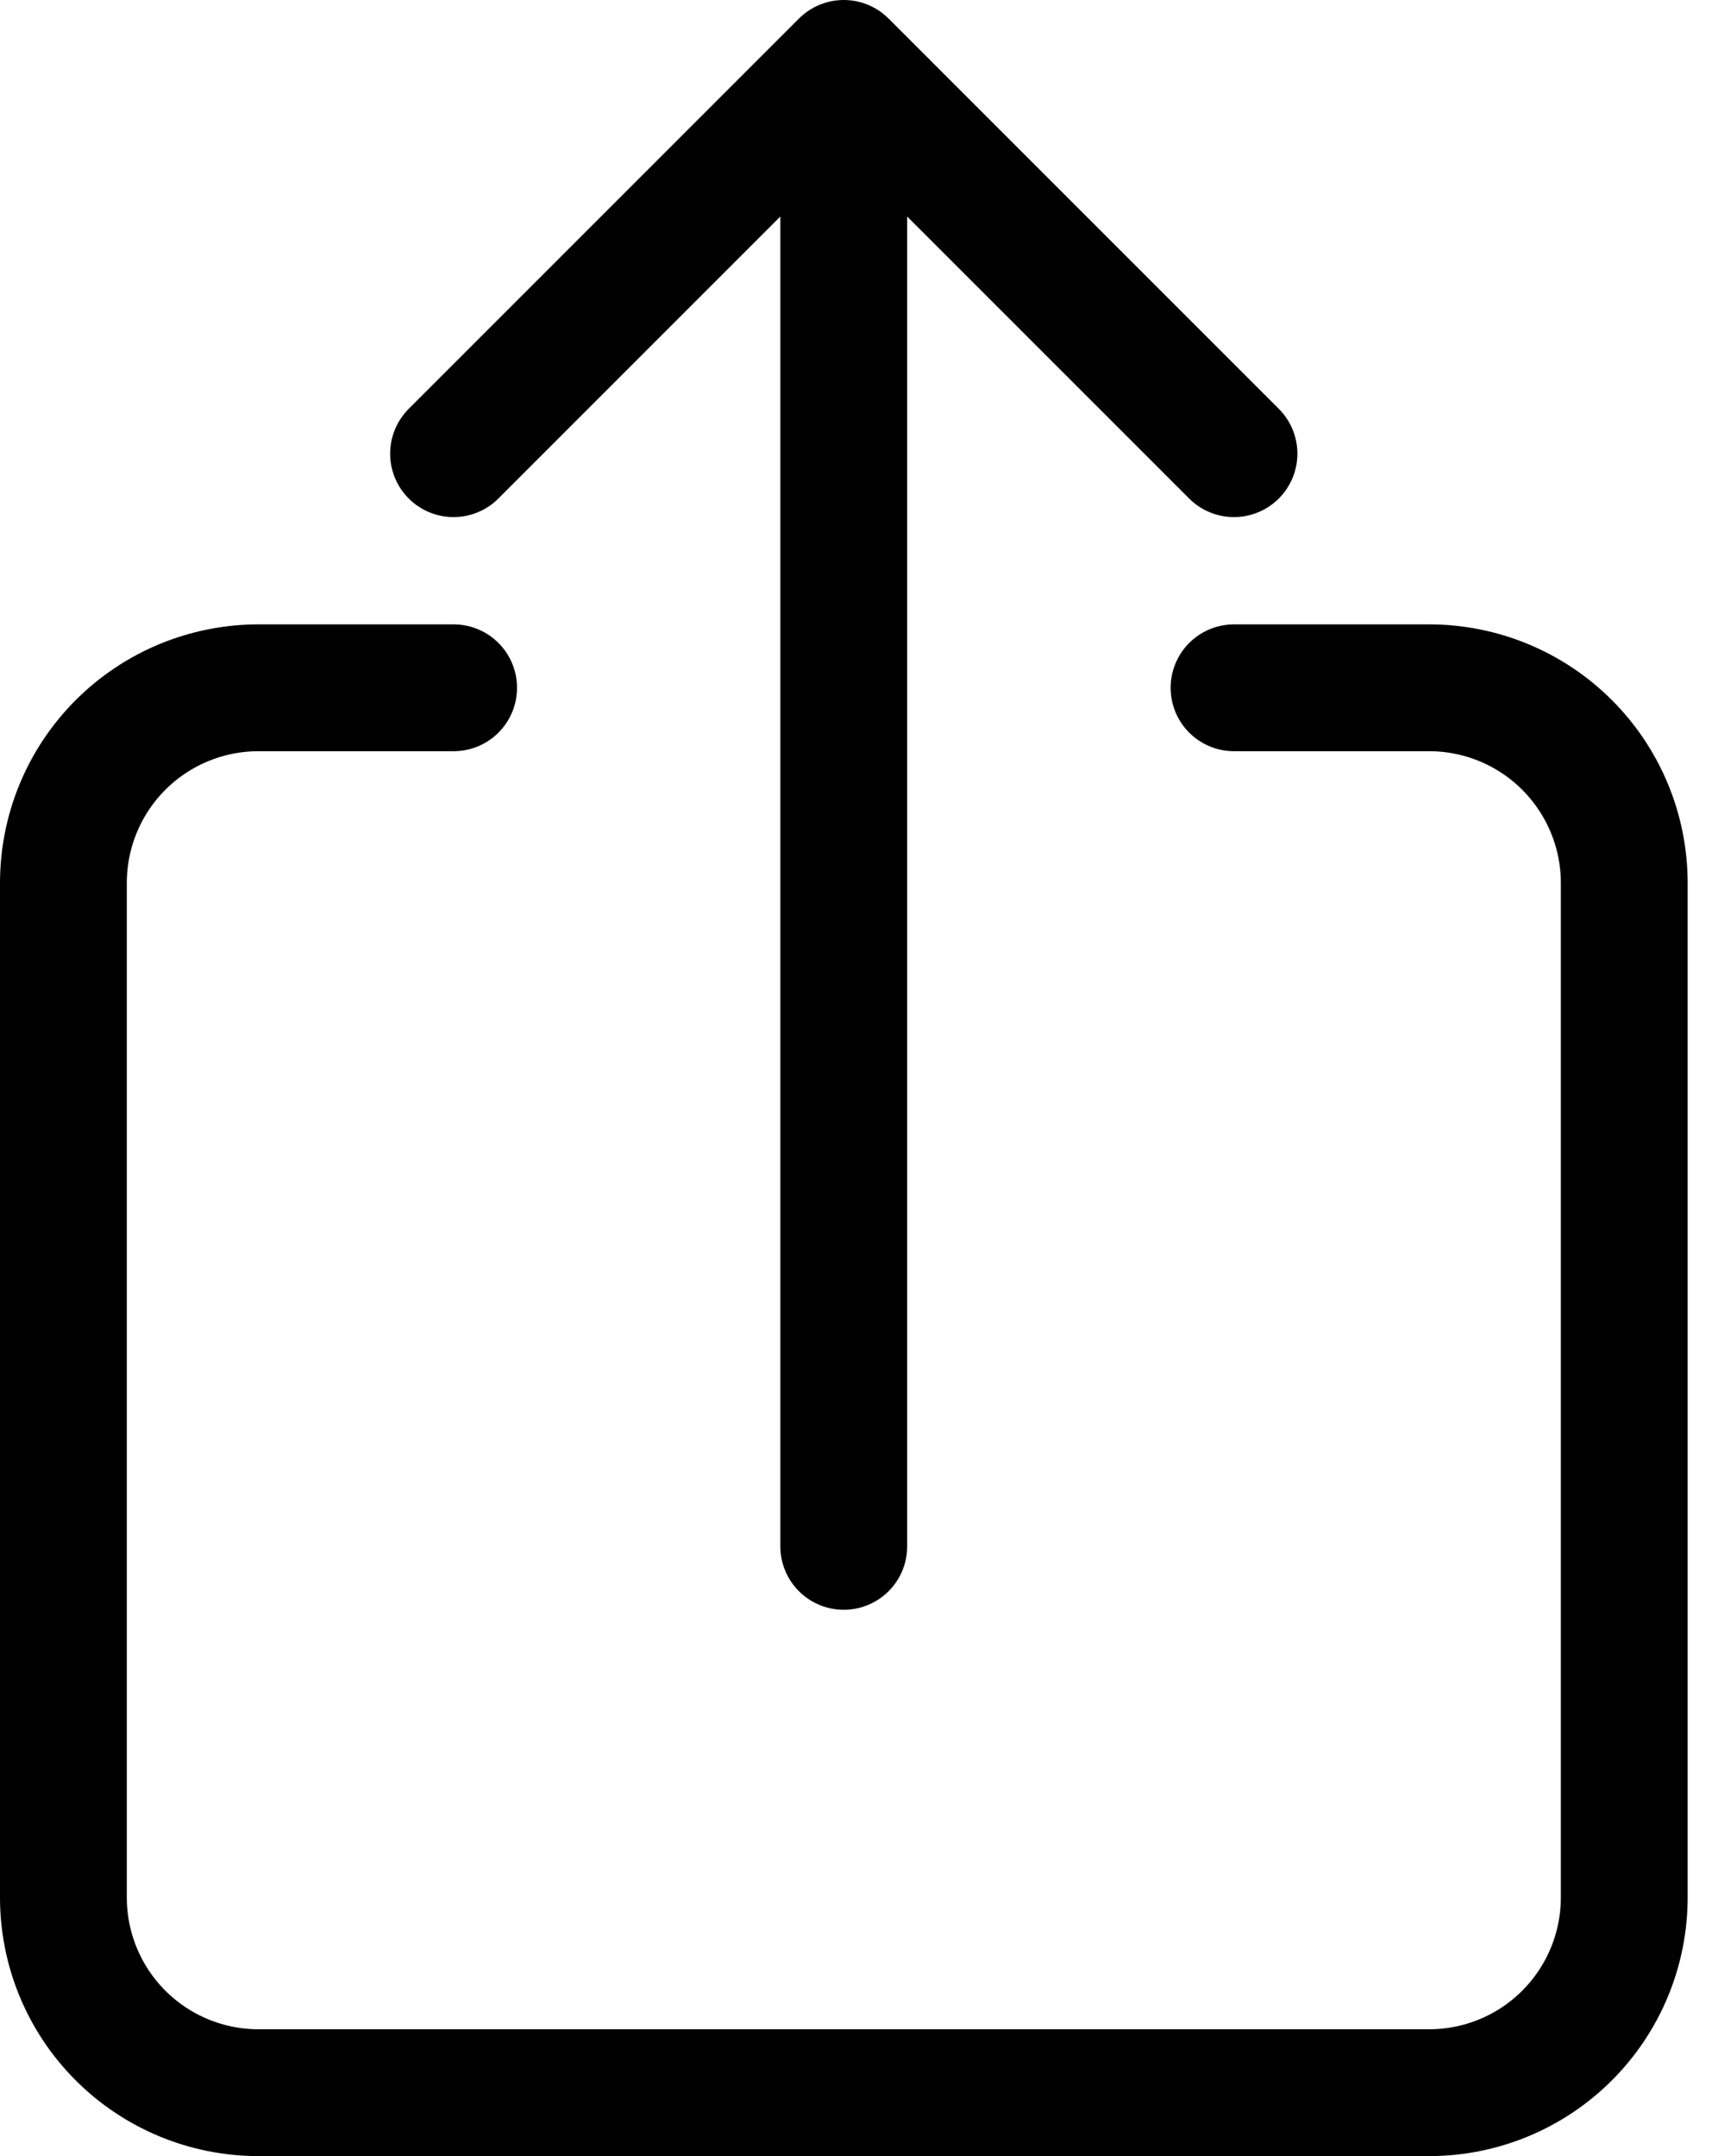
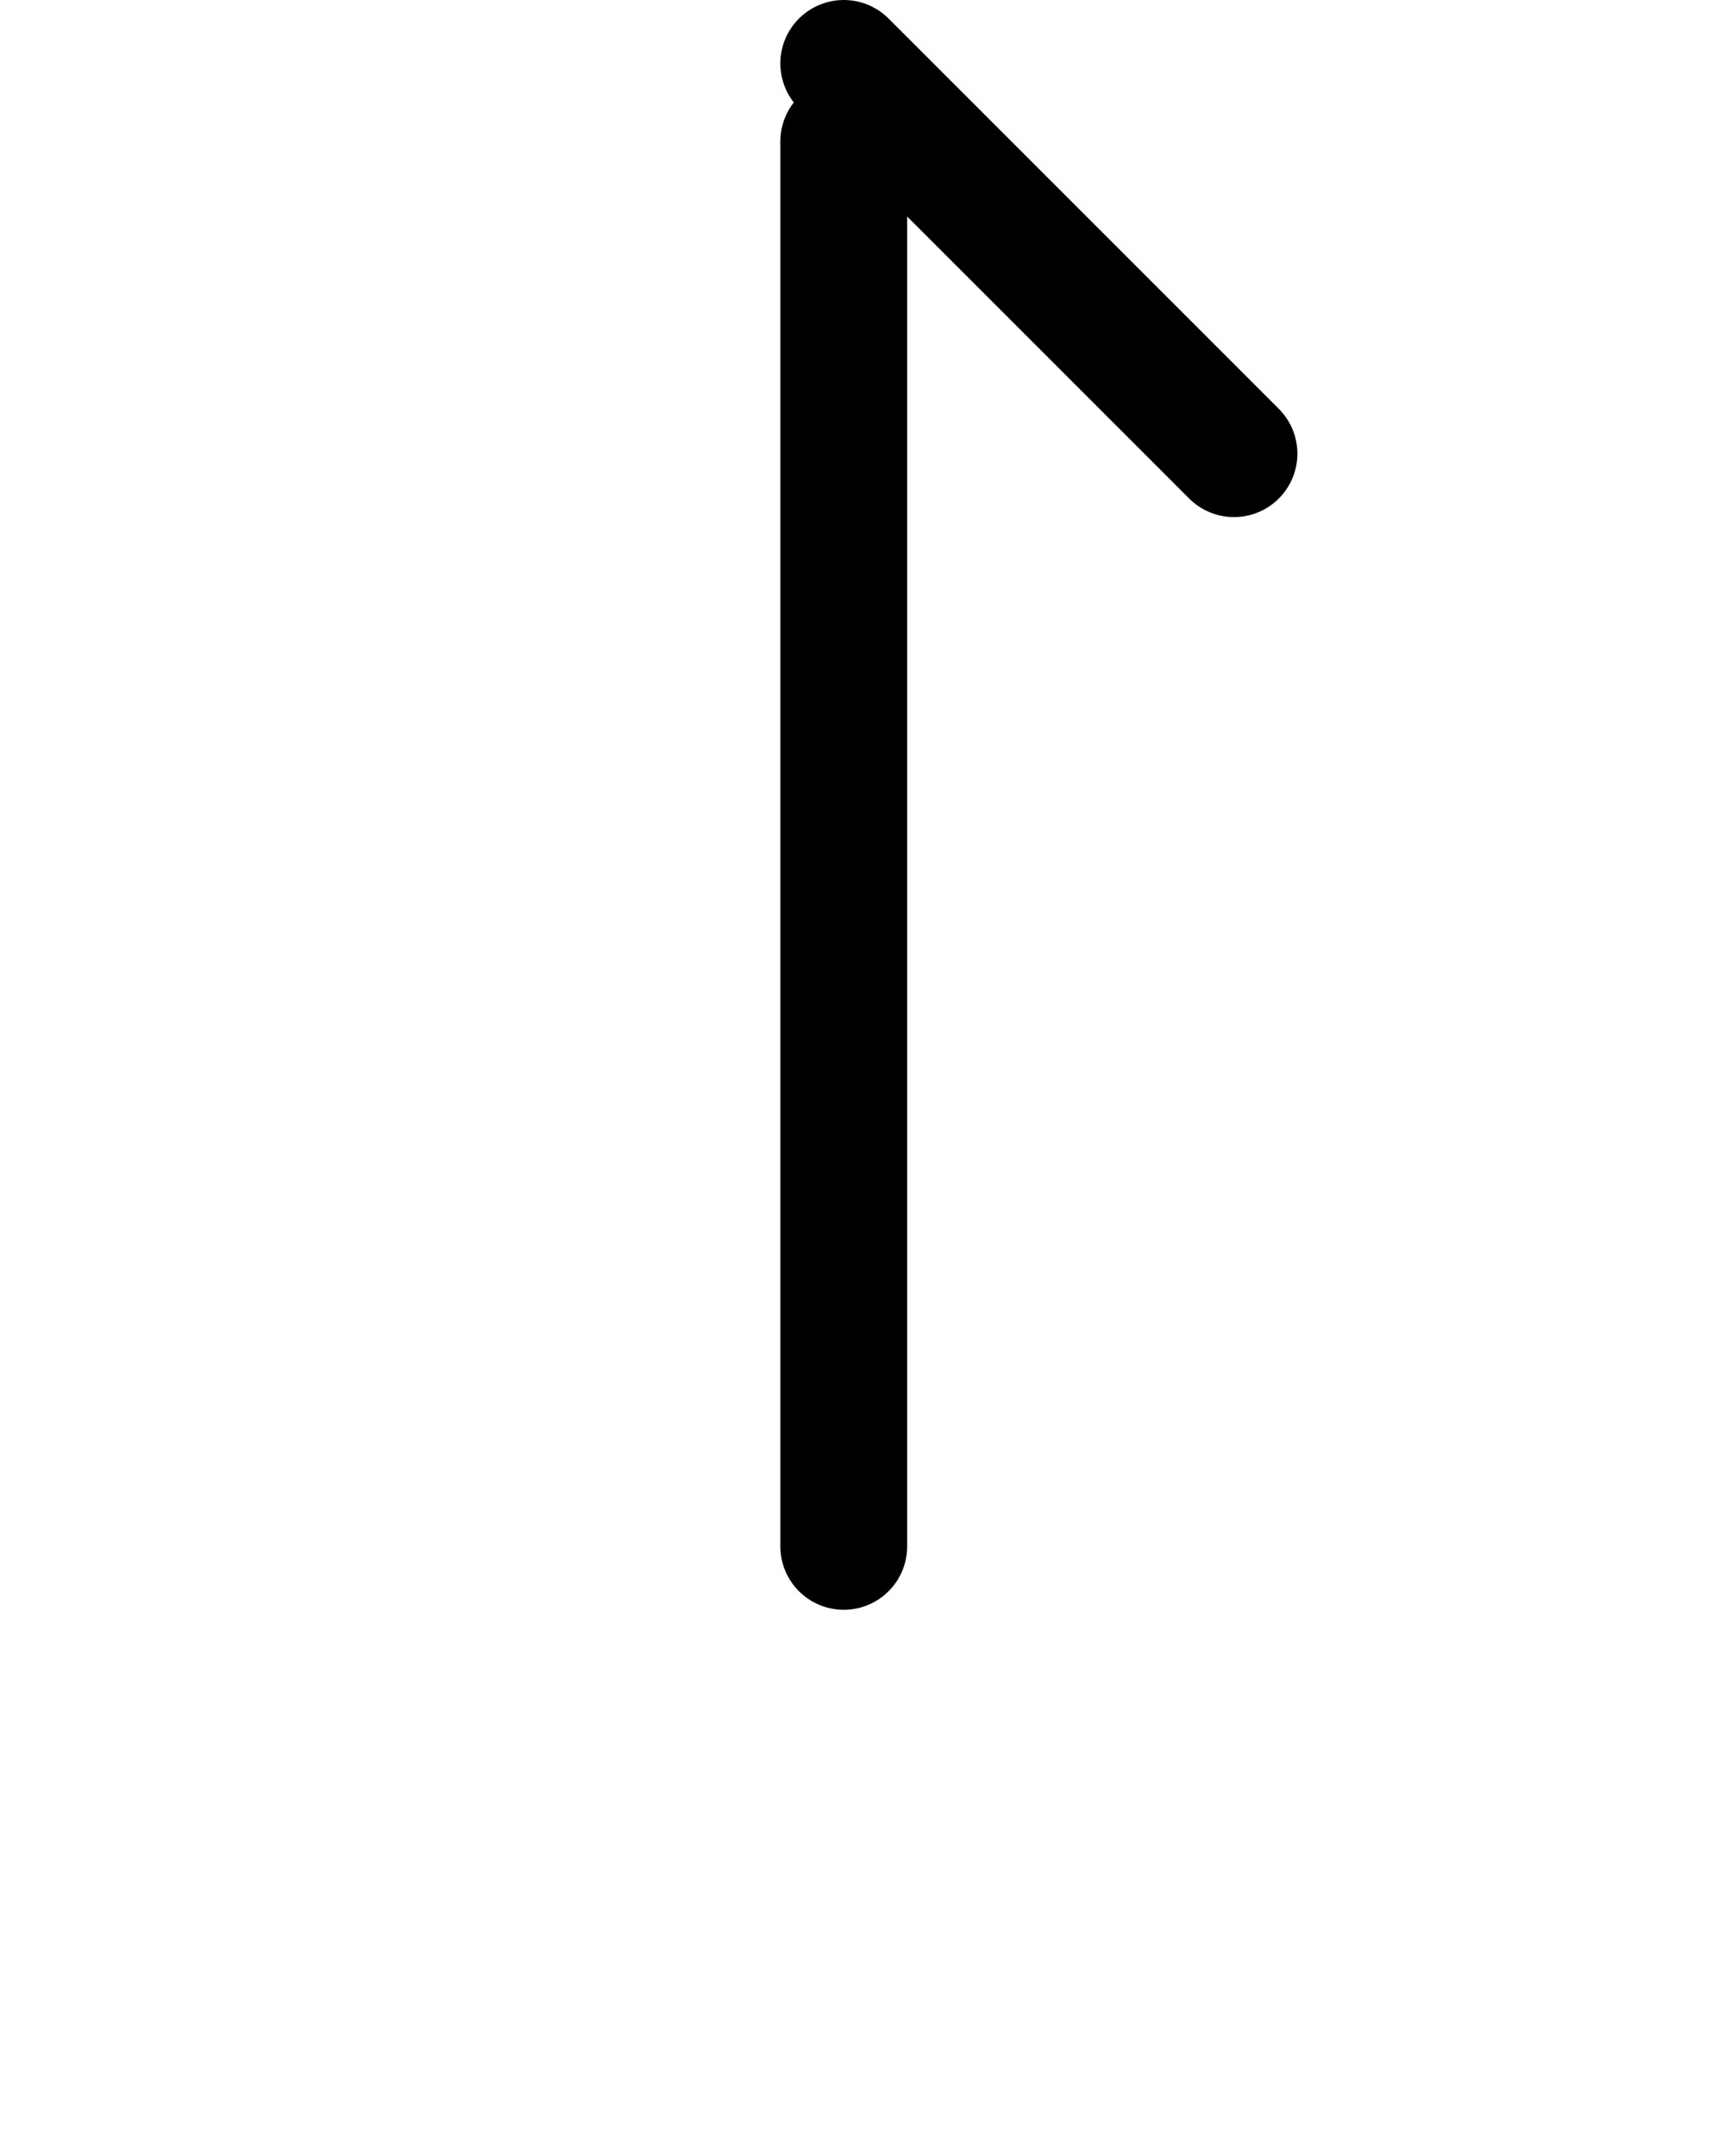
<svg xmlns="http://www.w3.org/2000/svg" width="27" height="34" viewBox="0 0 27 34" fill="none">
-   <path d="M19.462 10.846H22.539C23.355 10.846 24.137 11.17 24.714 11.747C25.291 12.324 25.616 13.107 25.616 13.923V29.923C25.616 30.739 25.291 31.522 24.714 32.099C24.137 32.676 23.355 33 22.539 33H4.077C3.261 33 2.478 32.676 1.901 32.099C1.324 31.522 1 30.739 1 29.923V13.923C1 13.107 1.324 12.324 1.901 11.747C2.478 11.17 3.261 10.846 4.077 10.846H7.154" stroke="black" stroke-width="2" stroke-linecap="round" stroke-linejoin="round" />
-   <path d="M19.461 7.154L13.307 1L7.153 7.154M13.307 24.385L13.307 2.231" stroke="black" stroke-width="2" stroke-linecap="round" stroke-linejoin="round" />
+   <path d="M19.461 7.154L13.307 1M13.307 24.385L13.307 2.231" stroke="black" stroke-width="2" stroke-linecap="round" stroke-linejoin="round" />
</svg>